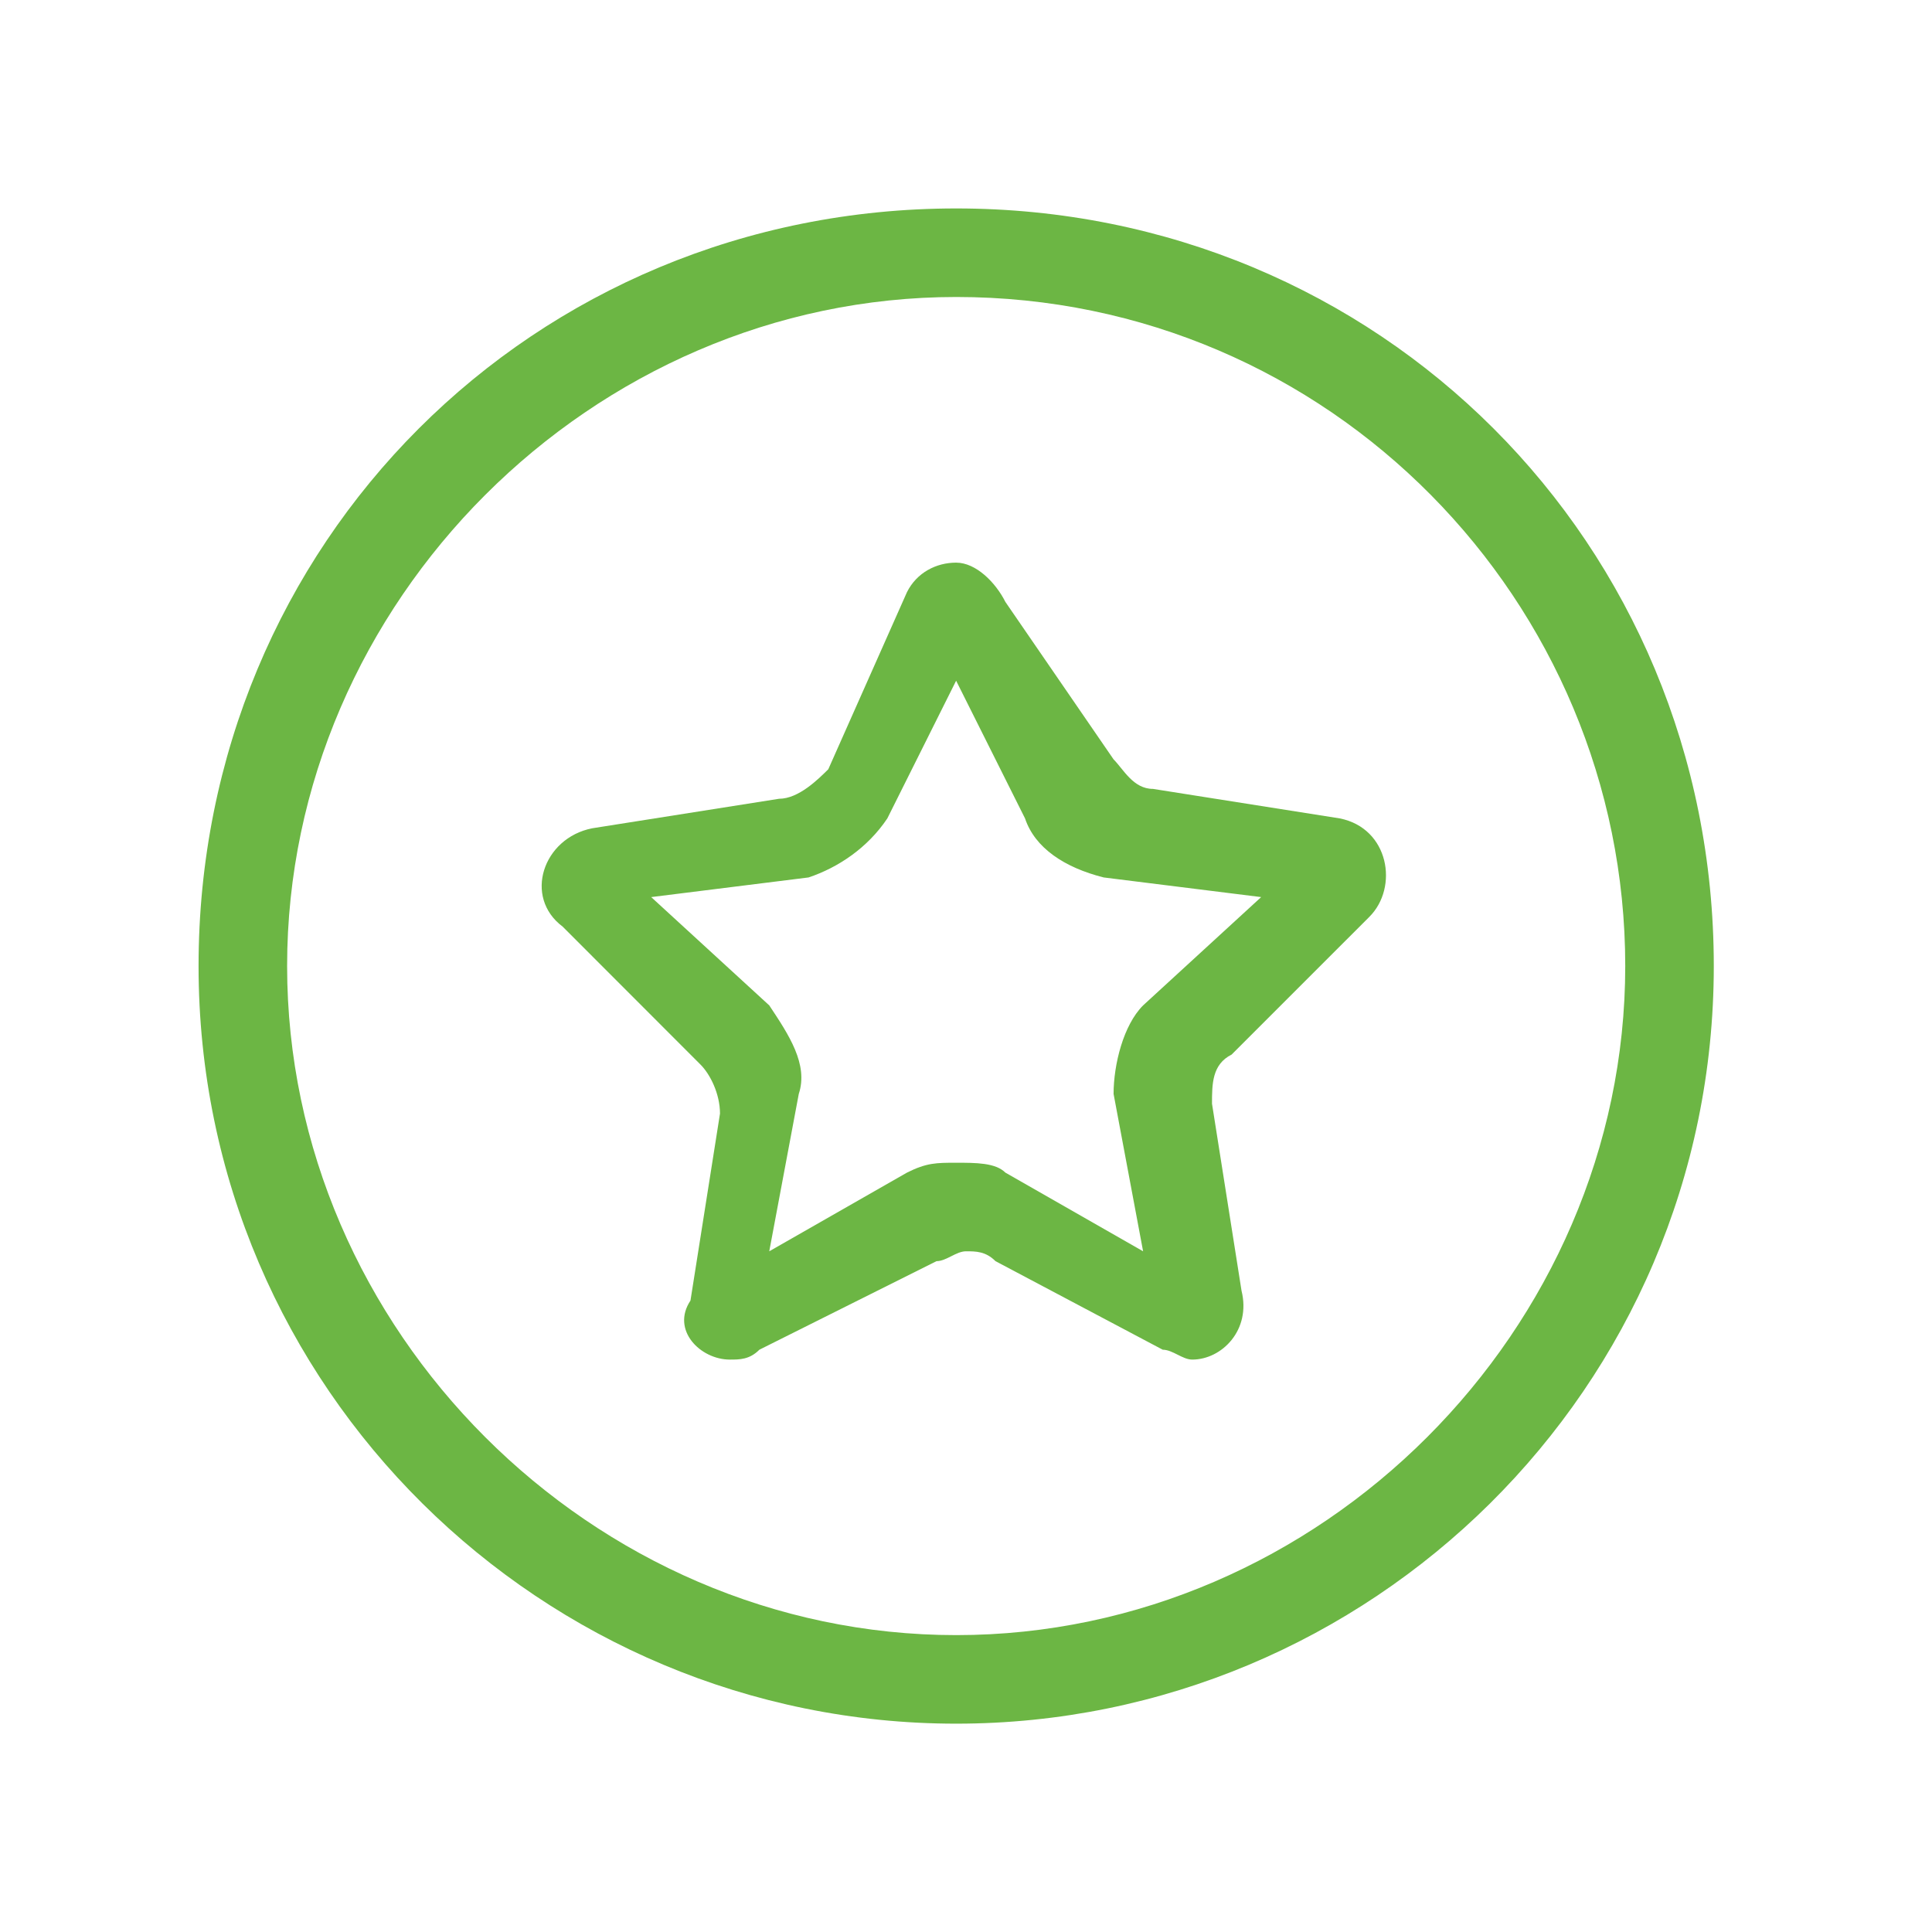
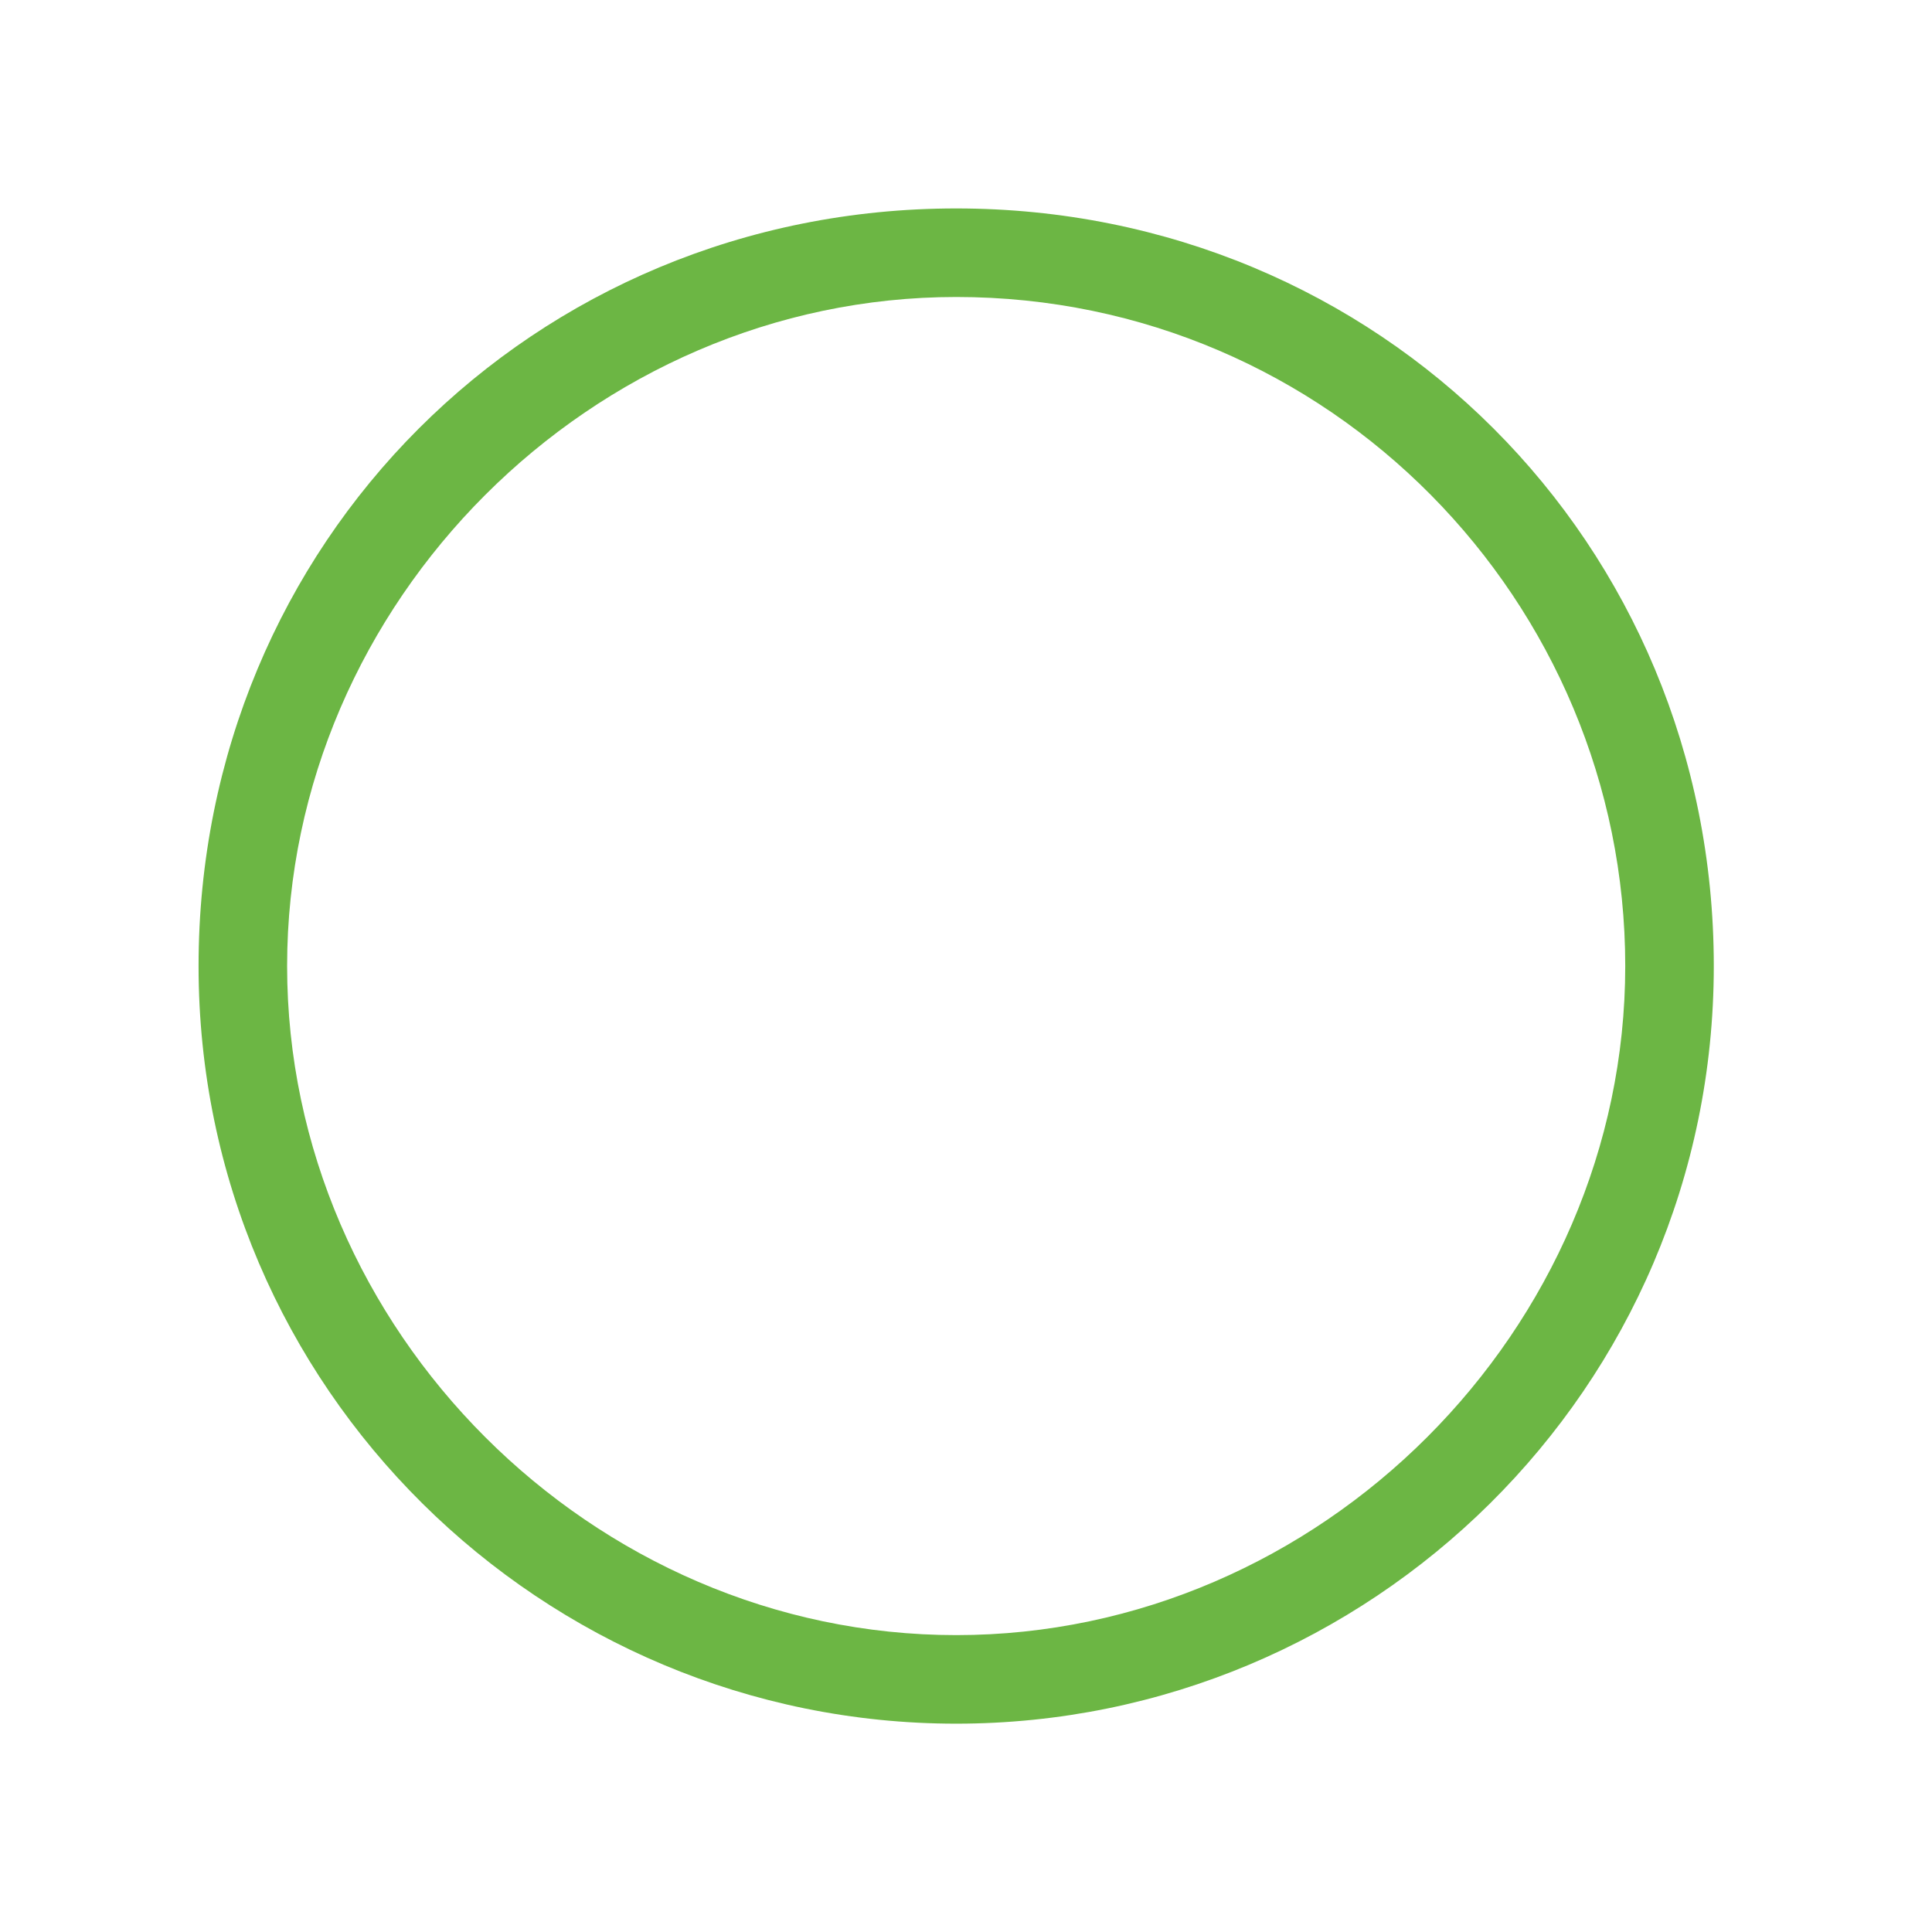
<svg xmlns="http://www.w3.org/2000/svg" width="18px" height="18px" viewBox="0 0 18 18" version="1.1">
  <title>2</title>
  <desc>Created with Sketch.</desc>
  <g id="2" stroke="none" stroke-width="1" fill="none" fill-rule="evenodd">
    <g id="椭圆形" transform="translate(1.667, 1.667)" fill="#6CB644" fill-rule="nonzero">
      <path d="M7.242,14.392 C3.392,14.392 0.183,11.275 0.183,7.333 C0.183,3.392 3.3,0.275 7.242,0.275 C11.183,0.275 14.3,3.392 14.3,7.333 C14.3,11.275 11.092,14.392 7.242,14.392 Z M7.242,1.1 C3.85,1.1 1.008,3.942 1.008,7.333 C1.008,10.725 3.85,13.567 7.242,13.567 C10.633,13.567 13.475,10.725 13.475,7.333 C13.475,3.942 10.725,1.1 7.242,1.1 Z" id="形状" />
    </g>
-     <path d="M8.908,6.342 L9.55,7.625 C9.642,7.9 9.917,8.083 10.283,8.175 L11.75,8.358 L10.65,9.367 C10.467,9.55 10.375,9.917 10.375,10.192 L10.65,11.658 L9.367,10.925 C9.275,10.833 9.092,10.833 8.908,10.833 C8.725,10.833 8.633,10.833 8.45,10.925 L7.167,11.658 L7.442,10.192 C7.533,9.917 7.35,9.642 7.167,9.367 L6.067,8.358 L7.533,8.175 C7.808,8.083 8.083,7.9 8.267,7.625 L8.908,6.342 L8.908,6.342 Z M8.908,5.242 C8.725,5.242 8.542,5.333 8.45,5.517 L7.717,7.167 C7.625,7.258 7.442,7.442 7.258,7.442 L5.517,7.717 C5.058,7.808 4.875,8.358 5.242,8.633 L6.525,9.917 C6.617,10.008 6.708,10.192 6.708,10.375 L6.433,12.117 C6.25,12.392 6.525,12.667 6.8,12.667 C6.892,12.667 6.983,12.667 7.075,12.575 L8.725,11.75 C8.817,11.75 8.908,11.658 9,11.658 C9.092,11.658 9.183,11.658 9.275,11.75 L10.833,12.575 C10.925,12.575 11.017,12.667 11.108,12.667 C11.383,12.667 11.658,12.392 11.567,12.025 L11.292,10.283 C11.292,10.1 11.292,9.917 11.475,9.825 L12.758,8.542 C13.033,8.267 12.942,7.717 12.483,7.625 L10.742,7.35 C10.558,7.35 10.467,7.167 10.375,7.075 L9.367,5.608 C9.275,5.425 9.092,5.242 8.908,5.242 L8.908,5.242 Z" id="形状" fill="#6CB644" fill-rule="nonzero" />
  </g>
</svg>